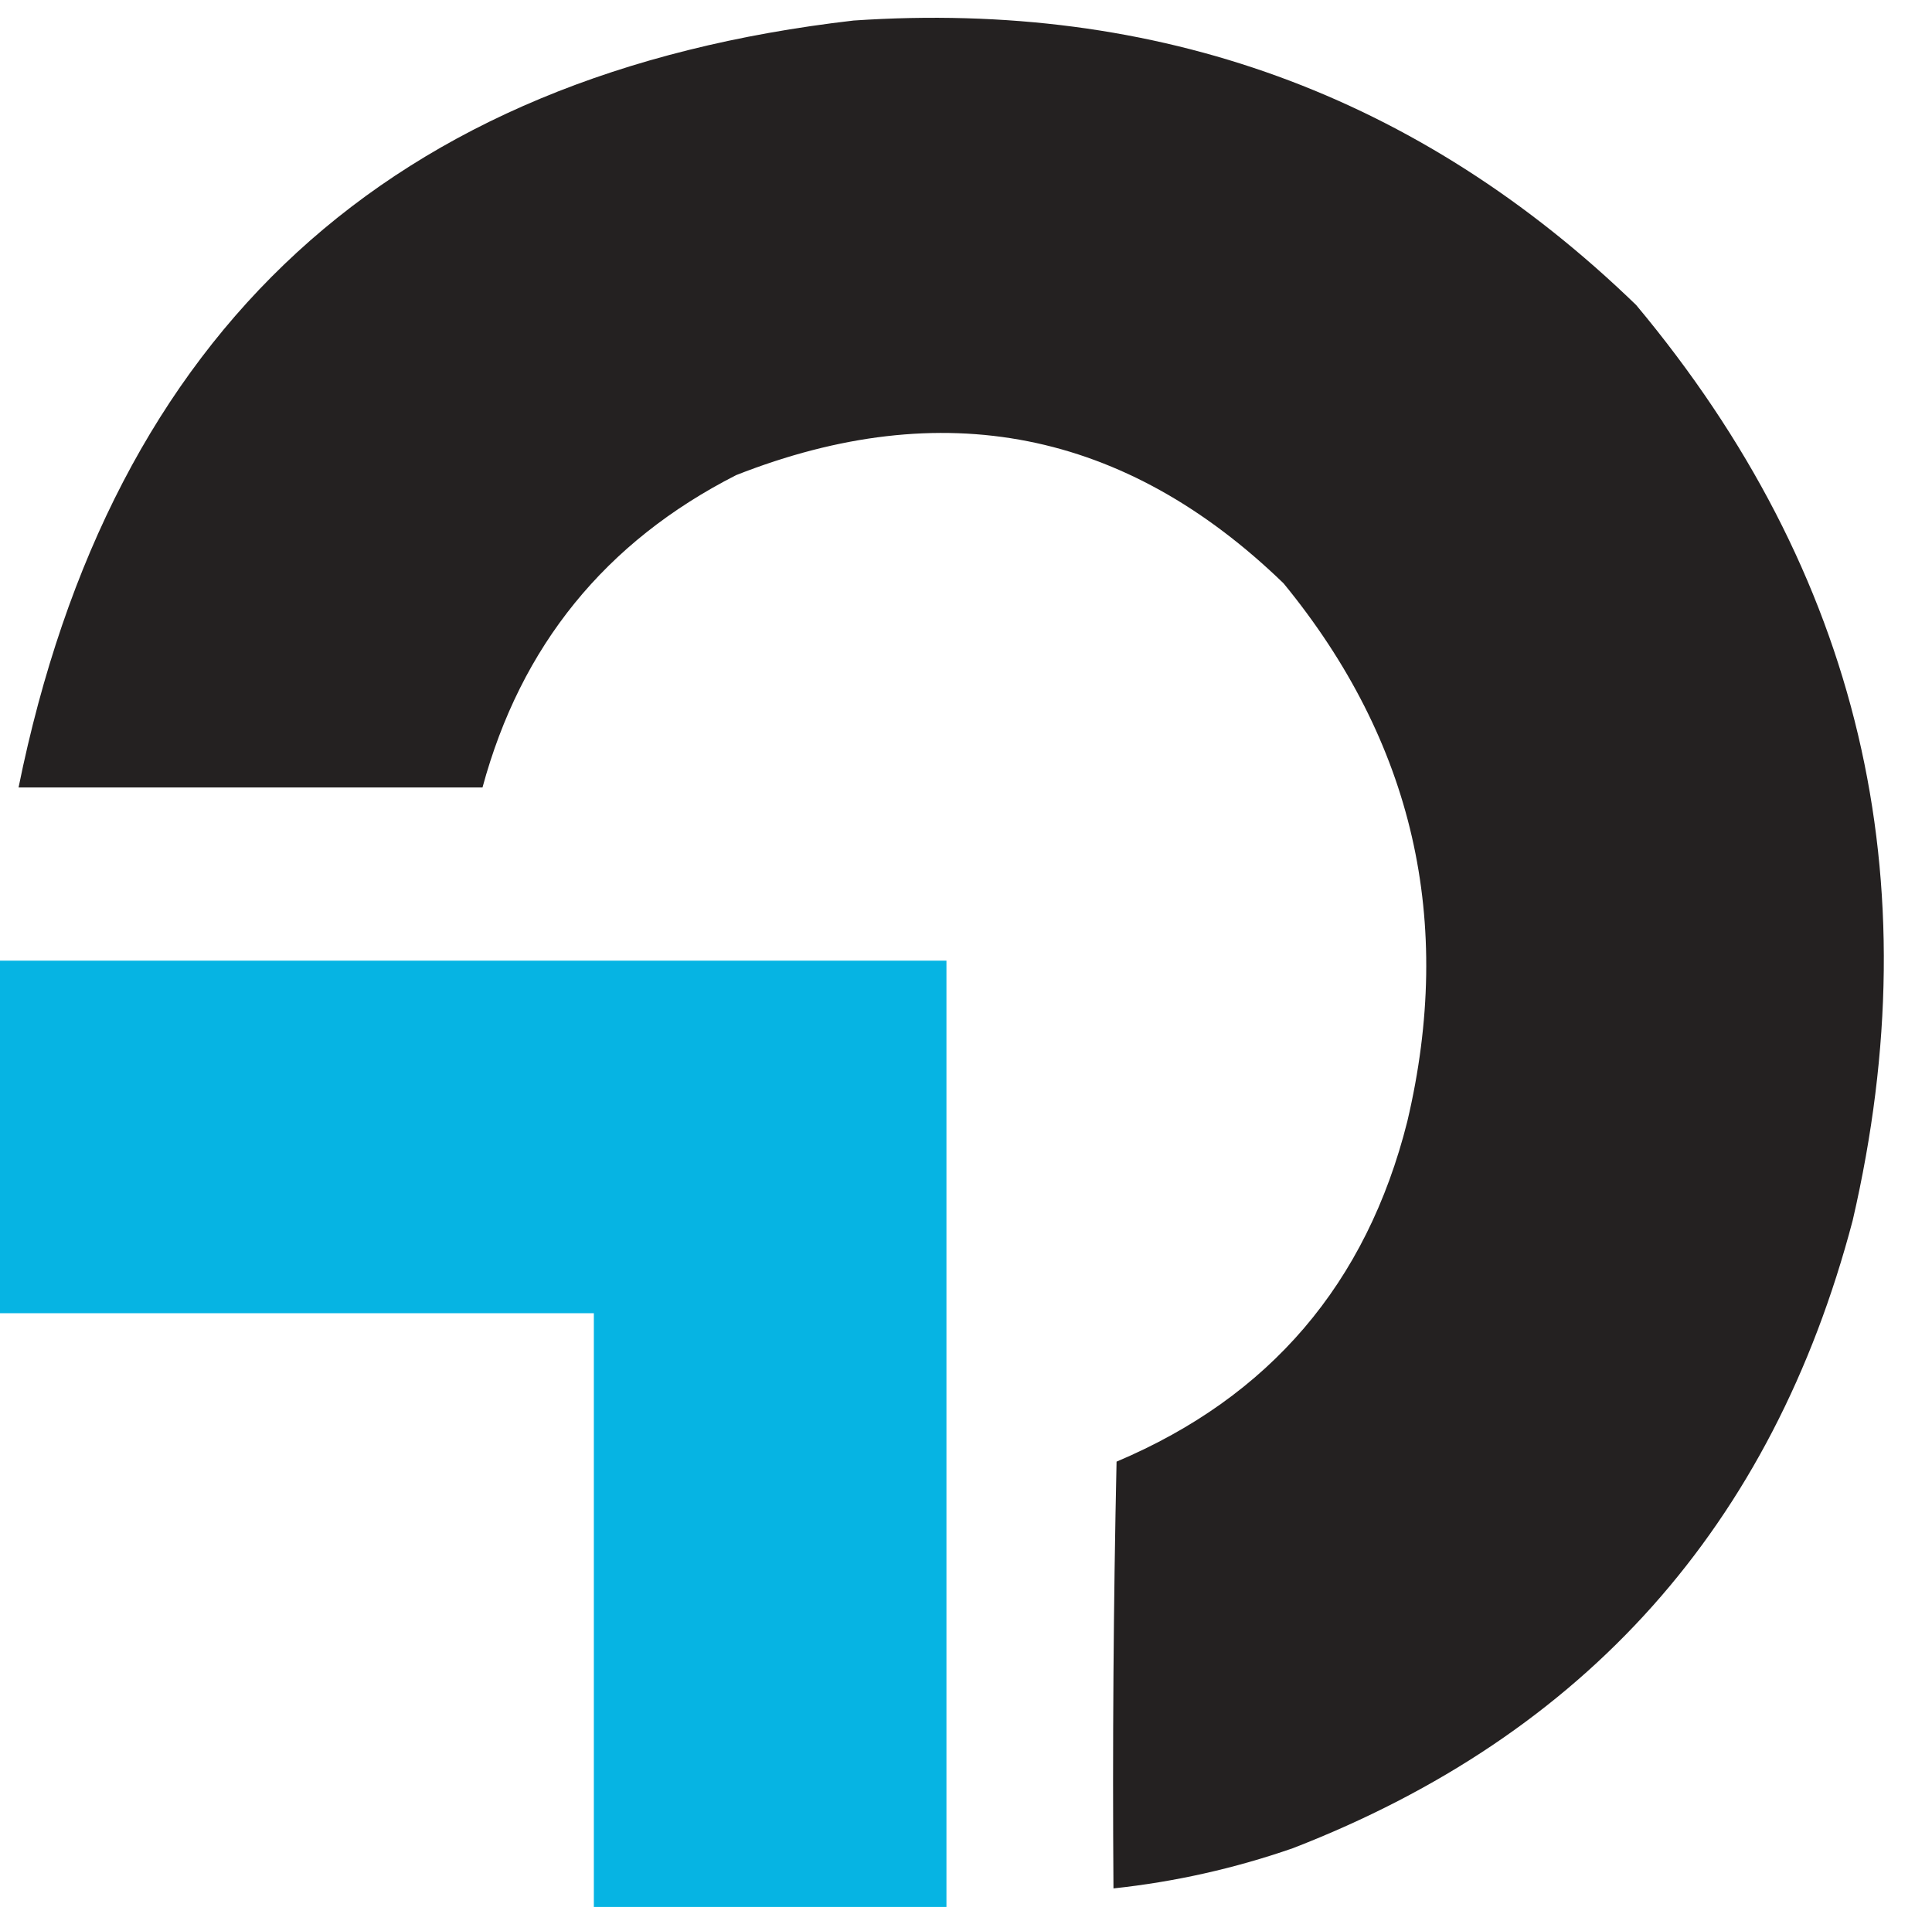
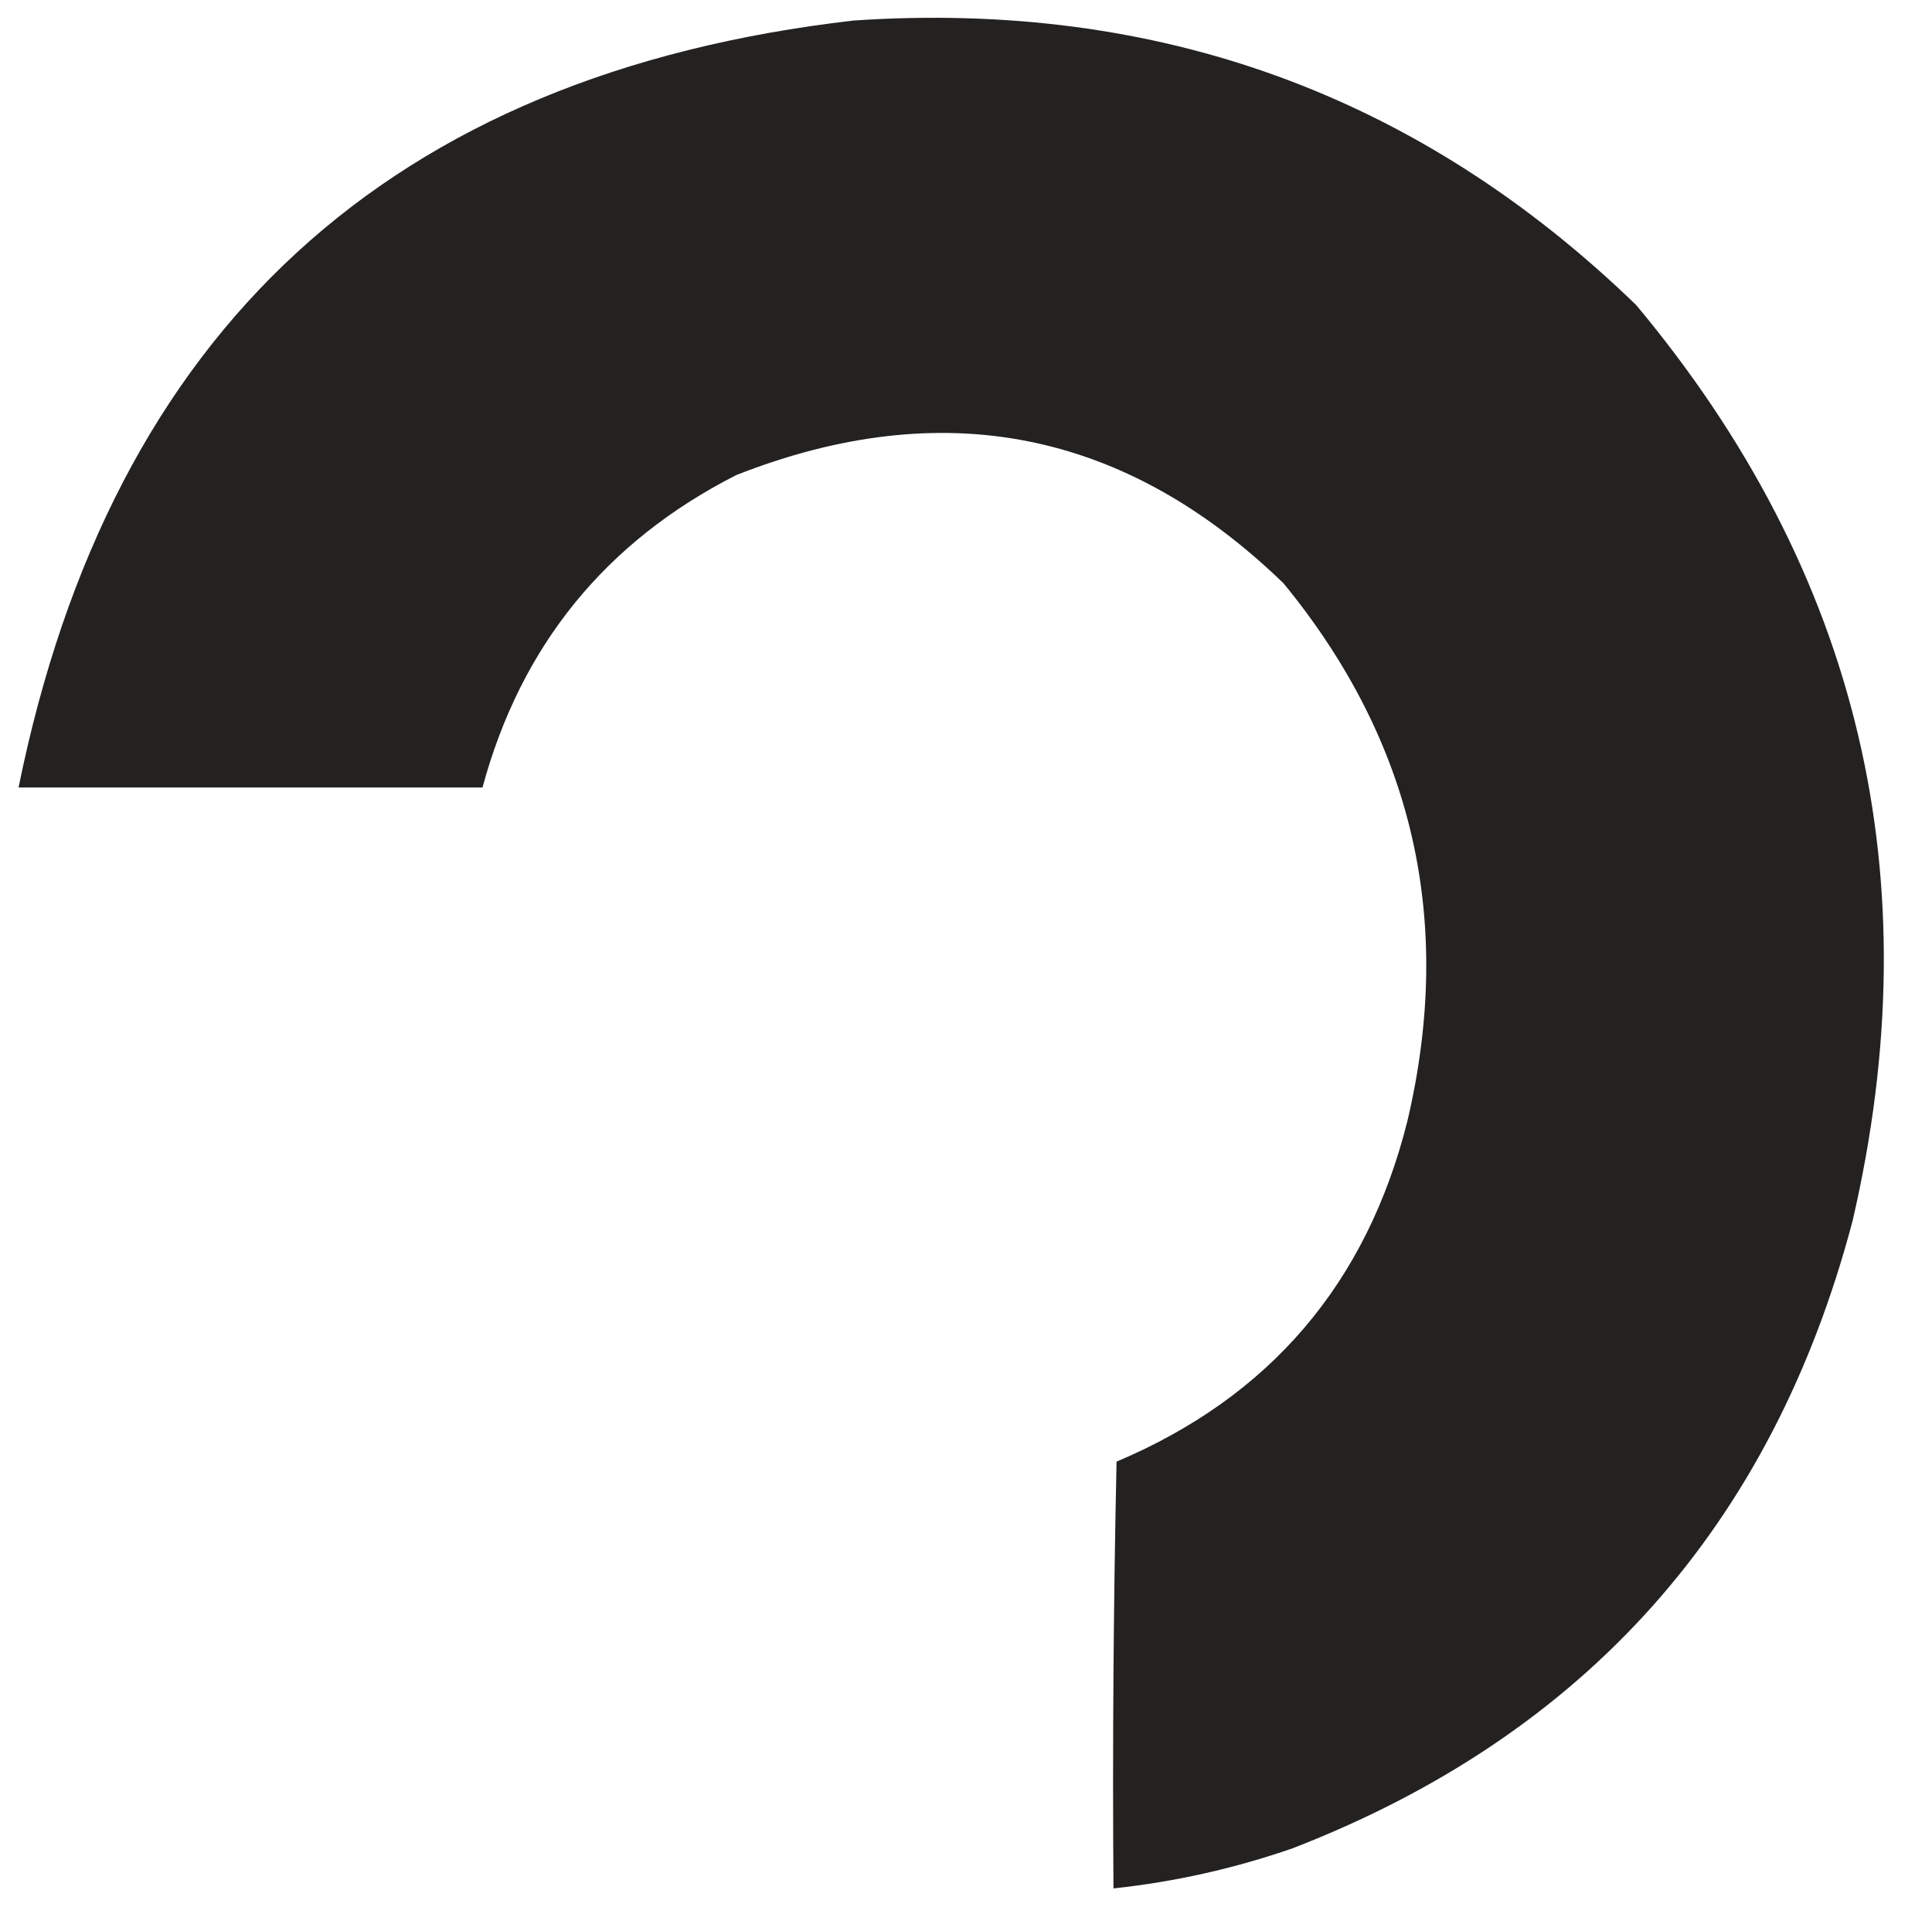
<svg xmlns="http://www.w3.org/2000/svg" version="1.1" width="312.322px" height="308.319px" style="shape-rendering:geometricPrecision; text-rendering:geometricPrecision; image-rendering:optimizeQuality; fill-rule:evenodd; clip-rule:evenodd" viewBox="97.5 94.181 312.322 308.319">
  <g>
    <path style="opacity:0.985" fill="#221f1f" d="M 235.5,97.5 C 284.729,94.181 326.896,109.514 362,143.5C 398.155,186.799 409.822,236.132 397,291.5C 384.026,340.8 353.859,374.634 306.5,393C 297.066,396.275 287.4,398.442 277.5,399.5C 277.333,376.498 277.5,353.498 278,330.5C 302.75,320.041 318.417,301.708 325,275.5C 332.648,243.099 325.981,214.099 305,188.5C 279.376,163.698 249.876,157.865 216.5,171C 195.366,181.766 181.699,198.6 175.5,221.5C 150.5,221.5 125.5,221.5 100.5,221.5C 115.522,147.476 160.522,106.143 235.5,97.5 Z" />
  </g>
  <g>
-     <path style="opacity:0.975" fill="#00b2e2" d="M 97.5,249.5 C 148.5,249.5 199.5,249.5 250.5,249.5C 250.5,300.5 250.5,351.5 250.5,402.5C 231.5,402.5 212.5,402.5 193.5,402.5C 193.5,370.5 193.5,338.5 193.5,306.5C 161.5,306.5 129.5,306.5 97.5,306.5C 97.5,287.5 97.5,268.5 97.5,249.5 Z" />
-   </g>
+     </g>
</svg>